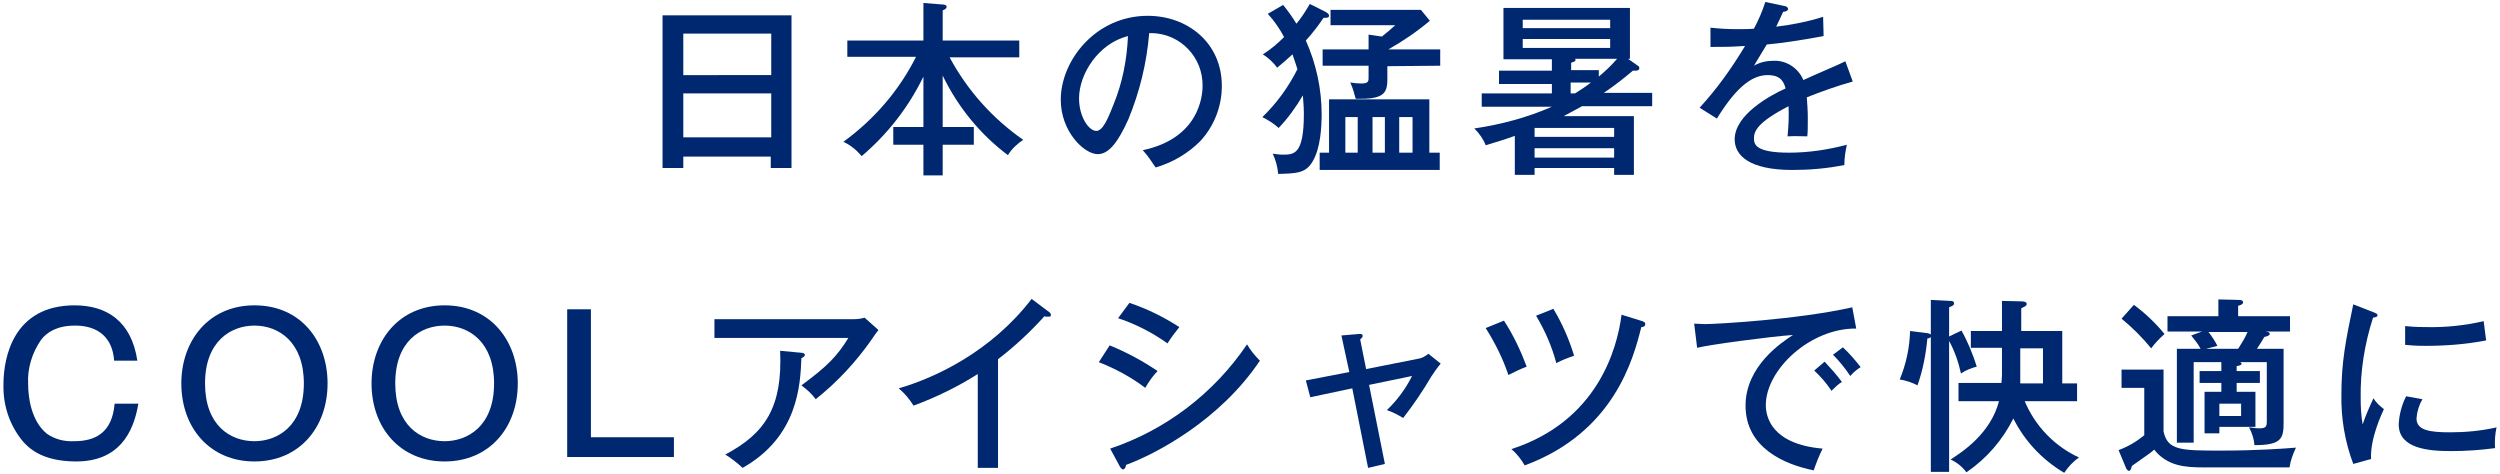
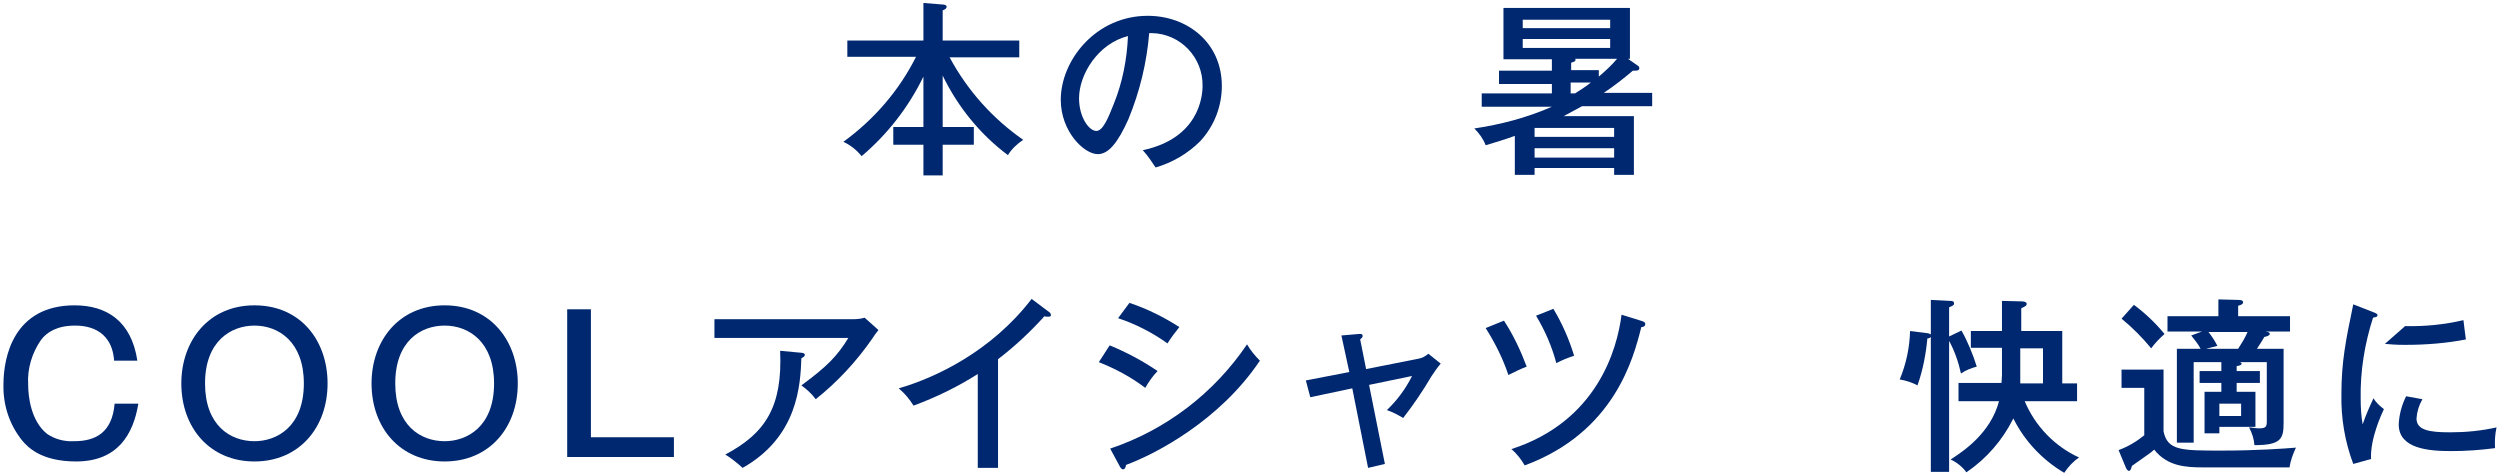
<svg xmlns="http://www.w3.org/2000/svg" version="1.1" id="レイヤー_1" x="0px" y="0px" viewBox="0 0 506 96" style="enable-background:new 0 0 506 96;" xml:space="preserve">
  <style type="text/css">
	.st0{fill:#002870;}
</style>
  <g id="レイヤー_2_1_">
    <g id="レイヤー_1-2">
-       <path class="st0" d="M138.3,31.7V34h-4.2V3.1h26.1V34h-4.2v-2.3H138.3z M156.1,15.2V6.8h-17.8v8.4H156.1z M156.1,27.8v-8.9h-17.8    v8.9L156.1,27.8z" />
      <path class="st0" d="M190.8,25.7h6.3v3.6h-6.3v6.2h-3.9v-6.2h-6.1v-3.6h6.1V15.5c-3,6.2-7.3,11.7-12.5,16.1    c-1-1.2-2.2-2.2-3.7-2.9c6.2-4.5,11.3-10.4,14.7-17.2h-13.9V8.2h15.4V0.6l3.7,0.3c0.5,0,1,0.1,1,0.5c0,0.3-0.3,0.5-0.8,0.7v6.1    h15.5v3.4h-14.1c3.6,6.7,8.7,12.4,14.9,16.7c-1.2,0.8-2.3,1.8-3.1,3.1c-5.6-4.2-10.1-9.7-13.2-16.1V25.7z" />
      <path class="st0" d="M231.3,30.4c11.3-2.4,12.1-10.8,12.1-13c0.1-5.8-4.5-10.6-10.3-10.7c-0.2,0-0.4,0-0.5,0    c-0.5,6-1.9,11.8-4.2,17.4c-2.1,4.7-4,7.1-6.2,7.1c-2.8,0-7.5-4.6-7.5-11c0-8,7.1-17,17.6-17c8,0,15,5.4,15,14.2    c0,4.2-1.6,8.2-4.4,11.2c-2.5,2.5-5.6,4.3-9,5.3C233.1,32.7,232.3,31.5,231.3,30.4z M218.4,19.9c0,3.8,2,6.6,3.5,6.6    c1.4,0,2.5-2.9,3.5-5.4c1.8-4.4,2.7-9.1,2.9-13.8C222.3,8.8,218.4,15,218.4,19.9z" />
-       <path class="st0" d="M259.7,1c1,1.2,1.9,2.5,2.7,3.8c1-1.2,1.9-2.6,2.7-4l3.2,1.6c0.3,0.2,0.7,0.4,0.7,0.8c0,0.5-0.8,0.4-1.1,0.4    c-1.1,1.6-2.3,3.2-3.6,4.6c2.1,4.7,3.2,9.8,3.2,14.9c0,2.5-0.2,7-1.9,9.7c-1.4,2.3-3.3,2.3-6.9,2.4c-0.1-1.4-0.5-2.8-1.1-4.1    c0.7,0.1,1.3,0.2,2,0.2c2.3,0,4.3,0,4.3-8.2c0-1.3-0.1-2.5-0.2-3.8c-1.4,2.4-3,4.6-4.9,6.6c-1-0.9-2.1-1.6-3.3-2.2    c2.9-2.8,5.3-6.1,7.1-9.7c-0.1-0.4-0.5-1.5-1-3c-1,0.9-2,1.8-3.1,2.7c-0.8-1.1-1.8-2-2.9-2.7c1.6-1,3-2.2,4.3-3.5    c-0.9-1.7-2-3.3-3.3-4.7L259.7,1z M269,30.9V20.1h20.3v10.8h2.1v3.5h-24.3v-3.5L269,30.9z M280.8,13.4v2.7c0,3-1,4-6.4,3.9    c-0.3-1.1-0.6-2.2-1.1-3.3c0.7,0.1,1.5,0.2,2.2,0.2c1.5,0,1.5-0.5,1.5-1.2v-2.4h-9.3v-3.3h9.3v-3l2.7,0.4c0.9-0.7,1.8-1.5,2.7-2.3    h-13.1V2h18.3l1.8,2.2c-2.6,2.2-5.4,4.1-8.4,5.8h10.5v3.3L280.8,13.4z M274.8,30.9v-7.2h-2.5v7.2H274.8z M280.3,30.9v-7.2h-2.5    v7.2H280.3z M285.9,30.9v-7.2h-2.7v7.2H285.9z" />
      <path class="st0" d="M331.5,13.3c0.2,0.1,0.3,0.3,0.3,0.5c0,0.6-0.8,0.5-1.3,0.5c-1.9,1.6-3.8,3.1-5.9,4.5h9.8v2.7h-14.2    c-2,1.1-3,1.6-3.7,2h14.2v11.9h-4v-1.4h-16.1v1.4h-4v-7.9c-1.9,0.7-3.9,1.3-5.9,1.9c-0.5-1.3-1.3-2.4-2.3-3.4    c5.4-0.8,10.7-2.2,15.7-4.4h-14.2v-2.7h14.2v-1.9h-10.7v-2.7h10.7v-2.3h-9.8V1.6h25.6v10.3h-0.4L331.5,13.3z M325.9,5.7V4h-17.7    v1.7H325.9z M308.2,7.9v1.8h17.7V7.9L308.2,7.9z M326.7,27.7v-1.8h-16.1v1.8L326.7,27.7z M326.7,31.9v-1.9h-16.1v1.9L326.7,31.9z     M318.8,18.9c1.1-0.7,2.2-1.4,3.2-2.2h-4.1v2.2H318.8z M318.8,11.9c0,0.1,0.1,0.1,0.1,0.2c0,0.4-0.7,0.5-0.9,0.6v1.5h5.6v1.3    c1.3-1.1,2.6-2.3,3.7-3.6L318.8,11.9z" />
-       <path class="st0" d="M361.1,1.2c0.2,0,0.8,0.2,0.8,0.6c0,0.1,0,0.5-1,0.6c-0.3,0.7-0.6,1.3-1.4,3c3.2-0.4,6.4-1,9.5-2l0.1,3.9    c-4.8,0.9-9,1.5-11.5,1.7c-1.3,2.1-1.8,3-2.6,4.3c1.2-0.7,2.6-1,4-1c2.6-0.1,5,1.5,6,3.9c2.8-1.3,7.4-3.2,8.5-3.8l1.5,4.1    c-3.2,0.9-6.3,2-9.3,3.2c0.1,1.4,0.2,2.7,0.2,4.1c0,1.8,0,2.8-0.1,3.8c-0.6,0-2.5-0.1-4,0c0.2-2,0.3-4.1,0.2-6.1    c-6.2,3.2-7,5-7,6.5c0,1.2,0.3,2.9,7.1,2.9c4,0,7.9-0.6,11.7-1.6c-0.3,1.4-0.5,2.7-0.5,4.1c-3.5,0.7-7,1-10.5,1    c-8.7,0-11.7-2.9-11.7-6.2c0-5,7.2-8.9,10.3-10.3c-0.3-1.1-0.8-2.7-3.6-2.7s-6,1.8-10.3,8.8l-3.5-2.2c3.5-3.8,6.5-8,9.2-12.5    c-3.1,0.2-4,0.2-7,0.2V5.6c1.8,0.2,3.5,0.3,5.3,0.3c1.5,0,2.8,0,3.5-0.1c0.9-1.7,1.7-3.5,2.3-5.4L361.1,1.2z" />
      <path class="st0" d="M23.1,73c-0.5-6.8-6.1-7.1-7.9-7.1c-3.6,0-5.7,1.3-6.9,2.9c-1.8,2.6-2.8,5.8-2.6,9c0,2.6,0.6,7.4,3.8,10    c1.6,1.1,3.5,1.6,5.5,1.5c4.3,0,7.7-1.7,8.2-7.6H28c-1,6.1-4.1,11.7-12.6,11.7c-7.2,0-9.8-3-10.8-4.1C1.9,86,0.6,82,0.7,77.8    c0-5.6,2.1-16,14.4-16c6.5,0,11.5,3.2,12.7,11.2H23.1z" />
      <path class="st0" d="M66.3,77.6c0,9-5.8,15.8-14.8,15.8c-9,0-14.8-6.8-14.8-15.8c0-8.6,5.5-15.8,14.8-15.8    C60.9,61.8,66.3,69,66.3,77.6z M41.5,77.6c0,8.5,5.1,11.7,10,11.7c4.5,0,10-2.9,10-11.7c0-8.4-5.1-11.7-10-11.7    C46.8,65.9,41.5,69,41.5,77.6z" />
      <path class="st0" d="M104.8,77.6c0,9-5.8,15.8-14.8,15.8c-9,0-14.8-6.8-14.8-15.8c0-8.6,5.5-15.8,14.8-15.8    C99.3,61.8,104.8,69,104.8,77.6z M80,77.6c0,8.5,5.1,11.7,10,11.7c4.5,0,10-2.9,10-11.7c0-8.4-5.1-11.7-10-11.7    C85.2,65.9,80,69,80,77.6z" />
      <path class="st0" d="M119.6,62.6v25.9h16.8v4h-21.6V62.6H119.6z" />
      <path class="st0" d="M172.9,64.6c0.7,0,1.4-0.1,2.1-0.3l2.8,2.5c-0.5,0.6-0.9,1.2-1.3,1.8c-3.2,4.6-7,8.7-11.4,12.2    c-0.8-1.1-1.8-2-2.9-2.8c5.3-3.9,7.3-6,9.5-9.6h-27.1v-3.8H172.9z M162.2,71.4c0.2,0,0.7,0.1,0.7,0.4c0,0.4-0.5,0.6-0.7,0.7    c-0.2,5.4-0.7,15.9-11.9,22.2c-1.1-1-2.2-1.9-3.5-2.7c8.1-4.3,11.6-9.6,11.1-21L162.2,71.4z" />
      <path class="st0" d="M202.1,94.7h-4.2v-19c-4.1,2.6-8.4,4.7-13,6.4c-0.8-1.3-1.8-2.5-3-3.5c7.3-2.1,18.7-7.4,26.9-18.1l3.6,2.7    c0.2,0.1,0.3,0.4,0.3,0.6c0,0.3-0.3,0.3-0.6,0.3c-0.2,0-0.5,0-0.7-0.1c-2.9,3.2-6,6.1-9.4,8.7V94.7z" />
      <path class="st0" d="M224.6,69.9c3.4,1.4,6.6,3.1,9.7,5.2c-1,1-1.8,2.2-2.5,3.4c-2.9-2.2-6.1-3.9-9.4-5.2L224.6,69.9z M224.7,90.8    c11.3-3.8,21-11.2,27.7-21.1c0.7,1.2,1.6,2.3,2.6,3.3c-8.1,12.1-21.1,18.9-27.1,21.1c0,0.3-0.2,0.9-0.6,0.9    c-0.2,0-0.4-0.2-0.6-0.5L224.7,90.8z M228.6,61.3c3.6,1.2,7,2.9,10.1,4.9c-0.9,1.1-1.7,2.2-2.4,3.3c-3.1-2.2-6.4-3.9-10-5.1    L228.6,61.3z" />
      <path class="st0" d="M271.5,67.9l3.5-0.3c0.3,0,0.8-0.1,0.8,0.4c0,0.3-0.2,0.4-0.5,0.7l1.2,6l10.6-2.1c0.7-0.1,1.4-0.5,2-1l2.5,2    c-0.7,0.8-1.3,1.7-1.9,2.6c-1.7,2.9-3.6,5.7-5.7,8.4c-1-0.6-2.1-1.2-3.3-1.6c2.1-2,3.8-4.3,5.1-6.9l-8.7,1.8l3.2,16l-3.4,0.8    l-3.2-16.1l-8.5,1.8l-0.9-3.4l8.8-1.7L271.5,67.9z" />
      <path class="st0" d="M304.4,64.9c1.9,2.9,3.4,6.1,4.6,9.3c-1.3,0.5-2.5,1.1-3.7,1.7c-1.1-3.3-2.7-6.5-4.6-9.5L304.4,64.9z     M332.4,65c0.5,0.2,0.6,0.3,0.6,0.6c0,0.5-0.5,0.6-0.8,0.6c-1.6,6.4-5.5,21.3-23.6,28c-0.7-1.2-1.6-2.4-2.7-3.3    c17.3-5.6,21.4-20.1,22.3-27.2L332.4,65z M314.4,62.5c1.8,3,3.2,6.2,4.2,9.5c-1.2,0.4-2.5,0.9-3.6,1.5c-0.9-3.4-2.3-6.6-4.1-9.6    L314.4,62.5z" />
-       <path class="st0" d="M375.7,66.5c-9.3-0.1-18.3,8.3-18.3,15.5c0,2.3,1.1,7.9,11.5,8.8c-0.7,1.4-1.3,2.9-1.8,4.4    c-6-1.2-13.8-4.6-13.8-13.1c0-8,7.3-12.8,9.6-14.3c-4.5,0.3-17.2,2-19.4,2.6l-0.6-4.9c0.7,0,1.3,0.1,2.2,0.1    c2,0,18.8-0.9,29.8-3.4L375.7,66.5z M369.3,73.2c1.2,1.3,2.4,2.6,3.5,4.1c-0.8,0.5-1.4,1.1-2.1,1.8c-1-1.5-2.2-2.9-3.5-4.1    L369.3,73.2z M373,70.3c1.3,1.2,2.5,2.6,3.6,4c-0.8,0.5-1.5,1.1-2.1,1.8c-1-1.5-2.2-3-3.5-4.3L373,70.3z" />
      <path class="st0" d="M397,66.9c1.3,2.3,2.3,4.8,3.1,7.3c-1.1,0.3-2.2,0.7-3.2,1.4c-0.5-2.3-1.3-4.6-2.4-6.6v26.5h-3.7V68.2    c-0.2,0.2-0.4,0.3-0.7,0.3c-0.3,3.2-0.9,6.4-2,9.5c-1.1-0.6-2.4-1-3.6-1.2c1.3-3.1,2-6.4,2.1-9.8l3.2,0.4c0.3,0,0.7,0.1,1,0.3v-7    l3.9,0.2c0.5,0,0.8,0.1,0.8,0.5c0,0.4-0.3,0.5-1,0.8v5.9L397,66.9z M396.4,81.1v-3.6h8.7c0-0.3,0.1-1,0.1-1.6v-5.5h-6.3V67h6.3    v-6.1l4,0.1c0.4,0,1,0.1,1,0.5c0,0.4-0.3,0.5-1.1,0.9V67h8.3v10.6h3v3.6h-10.6c2.1,5,6,9.1,11,11.4c-1.2,0.8-2.2,1.9-3,3.1    c-4.4-2.6-8-6.4-10.3-11c-2.2,4.4-5.4,8.1-9.5,10.9c-0.8-1.1-1.9-2-3.2-2.6c2.5-1.6,8.1-5.3,9.8-11.8H396.4z M408.9,76.3    c0,0.4,0,0.9,0,1.3h4.6v-7.1h-4.6L408.9,76.3z" />
      <path class="st0" d="M437.9,74.9v12.4c0.8,3.9,3.6,3.9,11.8,3.9c7,0,12.6-0.4,15-0.6c-0.6,1.3-1.1,2.6-1.3,4H446    c-3.6,0-7.3-0.2-10-3.6c-0.6,0.6-1,0.8-4.5,3.3c-0.2,0.7-0.3,1-0.6,1c-0.3,0-0.5-0.4-0.6-0.6l-1.5-3.6c1.9-0.7,3.6-1.7,5.2-3v-9.6    h-4.6v-3.7H437.9z M431.9,61.7c2.3,1.7,4.4,3.7,6.2,5.9c-1,0.9-1.9,1.8-2.7,2.9c-1.8-2.2-3.8-4.2-6-6L431.9,61.7z M457.4,75.1v2.4    h-4.7v1.8h3.8v7.1h-7.3v1.3h-3v-8.4h3.4v-1.8h-4.4v-2.4h4.4v-1.8H444v16.3h-3.4v-19h4.8c-0.5-1-1.2-1.8-1.9-2.7l2.2-0.8h-7v-3.1    H449v-3.4l4,0.1c0.6,0,1,0.1,1,0.5c0,0.3-0.3,0.5-1,0.7v2.1h10.5v3.1h-5c0.7,0.1,0.9,0.2,0.9,0.5c0,0.3-0.6,0.5-1.1,0.6    c-0.5,0.9-0.8,1.3-1.5,2.4h5.4v15c0,3.2-0.5,4.5-5.9,4.5c-0.1-1.3-0.5-2.5-1.1-3.6c0.4,0,1.3,0.2,2,0.2c1.5,0,1.6-0.4,1.6-1.5    V73.3h-5.4c0.2,0.1,0.3,0.2,0.3,0.3c0,0.3-0.4,0.4-1,0.5v1L457.4,75.1z M447,67.2c0.7,0.9,1.3,1.8,1.8,2.8l-2.3,0.6h6.5    c0.7-1.1,1.4-2.2,1.9-3.4H447z M449.2,81.7v2.5h4.4v-2.5L449.2,81.7z" />
-       <path class="st0" d="M480.4,63.2c0.5,0.2,0.8,0.3,0.8,0.6c0,0.4-0.5,0.4-0.9,0.5c-1.7,5.3-2.6,10.8-2.5,16.4    c0,1.7,0.1,3.5,0.4,5.2c0.6-1.8,1.4-3.6,2.2-5.3c0.5,0.9,1.3,1.6,2.1,2.2c-0.5,1.1-2.8,6-2.6,10.1l-3.6,1    c-1.7-4.5-2.5-9.3-2.4-14.1c0-6.6,0.9-11,2.4-18.2L480.4,63.2z M490.3,80.8c-0.7,1.2-1.1,2.5-1.2,3.9c0,2.4,2.7,2.8,6.8,2.8    c3.2,0,6.3-0.3,9.4-1c-0.3,1.4-0.4,2.8-0.3,4.2c-3,0.4-5.9,0.6-8.9,0.6c-4.6,0-10.6-0.5-10.6-5.4c0.1-2,0.6-3.9,1.5-5.7    L490.3,80.8z M486.8,66c1,0.1,2.2,0.2,4.1,0.2c4,0.1,7.9-0.3,11.8-1.2c0.1,0.8,0.4,3.3,0.5,3.9c-4.1,0.8-8.2,1.1-12.3,1.1    c-1.9,0-3.1-0.1-4.1-0.2L486.8,66z" />
+       <path class="st0" d="M480.4,63.2c0.5,0.2,0.8,0.3,0.8,0.6c0,0.4-0.5,0.4-0.9,0.5c-1.7,5.3-2.6,10.8-2.5,16.4    c0,1.7,0.1,3.5,0.4,5.2c0.6-1.8,1.4-3.6,2.2-5.3c0.5,0.9,1.3,1.6,2.1,2.2c-0.5,1.1-2.8,6-2.6,10.1l-3.6,1    c-1.7-4.5-2.5-9.3-2.4-14.1c0-6.6,0.9-11,2.4-18.2L480.4,63.2z M490.3,80.8c-0.7,1.2-1.1,2.5-1.2,3.9c0,2.4,2.7,2.8,6.8,2.8    c3.2,0,6.3-0.3,9.4-1c-0.3,1.4-0.4,2.8-0.3,4.2c-3,0.4-5.9,0.6-8.9,0.6c-4.6,0-10.6-0.5-10.6-5.4c0.1-2,0.6-3.9,1.5-5.7    L490.3,80.8z M486.8,66c4,0.1,7.9-0.3,11.8-1.2c0.1,0.8,0.4,3.3,0.5,3.9c-4.1,0.8-8.2,1.1-12.3,1.1    c-1.9,0-3.1-0.1-4.1-0.2L486.8,66z" />
    </g>
  </g>
</svg>